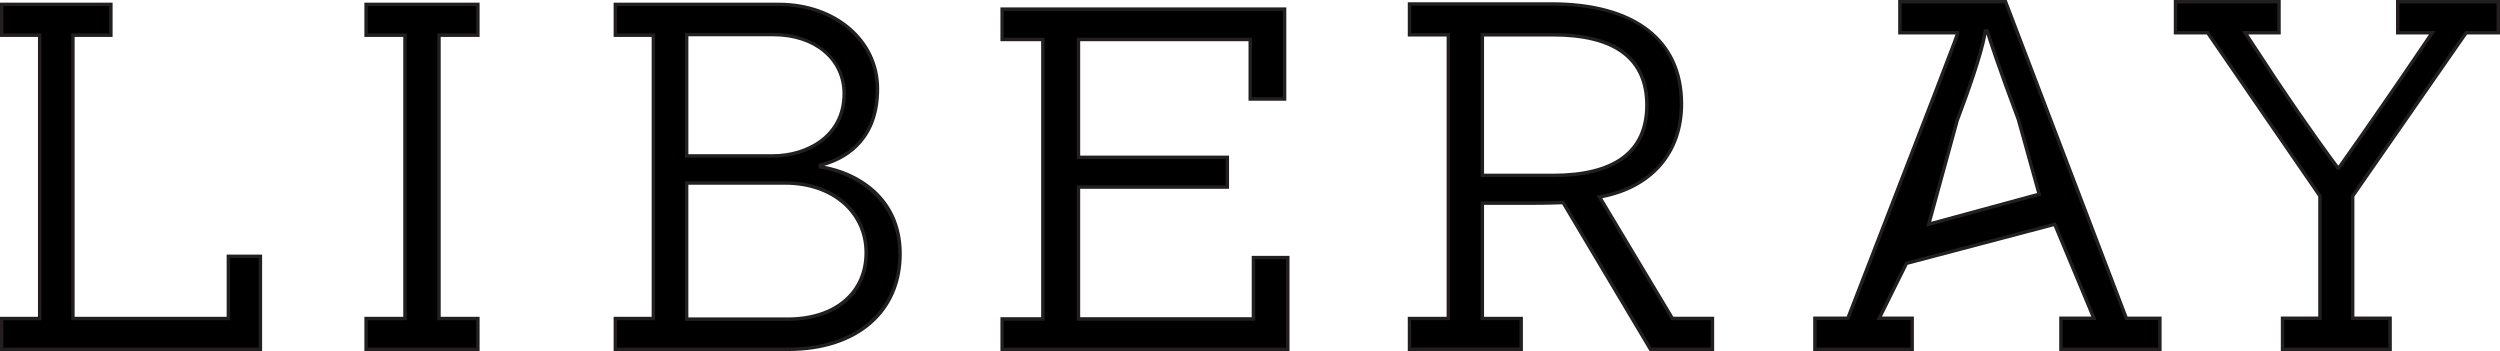
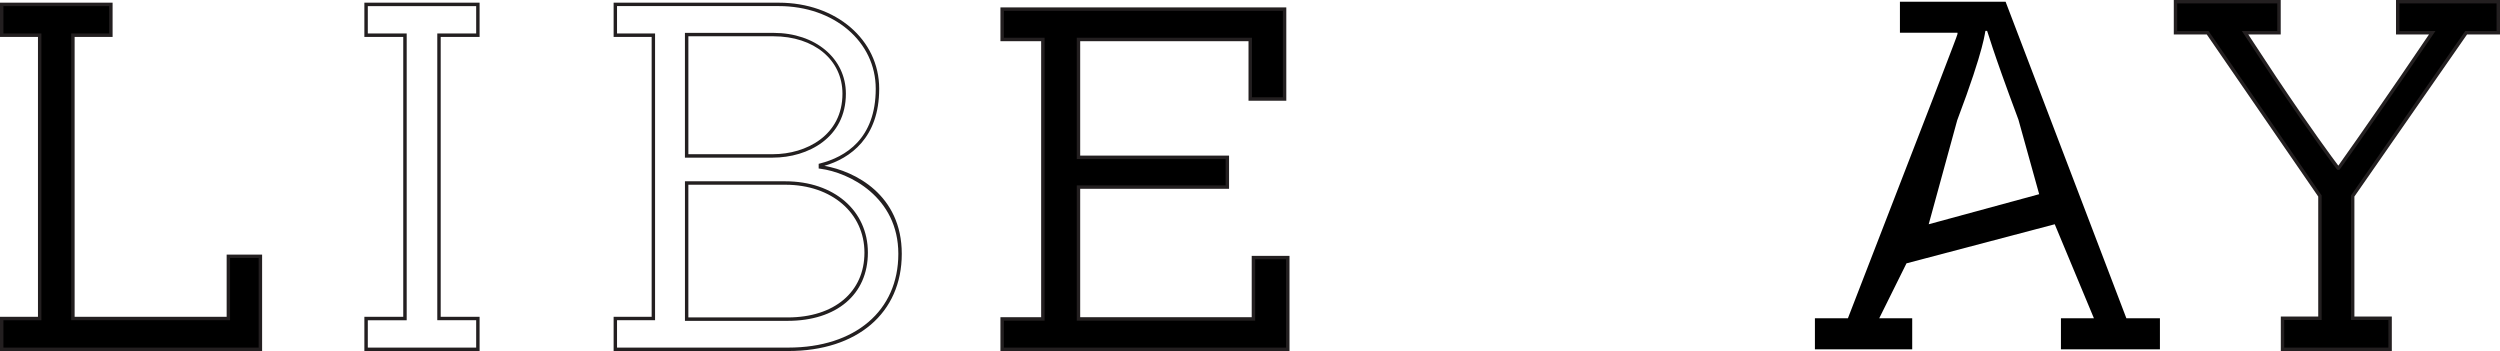
<svg xmlns="http://www.w3.org/2000/svg" version="1.1" viewBox="0 0 1417.04 198.97">
  <defs>
    <style>
      .cls-1 {
        fill: #231f20;
      }
    </style>
  </defs>
  <g>
    <g id="Layer_1">
      <g>
        <path d="M.97,198v-17.46h21.52V19.95H.97V2.49h61.88v17.46h-21.52v160.59h88.11v-35.26h18.16v52.72H.97Z" />
        <path class="cls-1" d="M148.57,198.97H0v-19.4h21.52V20.92H0V1.52h63.82v19.4h-21.52v158.65h86.17v-35.26h20.1v54.66ZM1.94,197.02h144.68v-50.77h-16.22v35.26H40.36V18.98h21.52V3.47H1.94v15.51h21.52v162.54H1.94v15.51Z" />
      </g>
      <g>
-         <path d="M270.87,180.54v17.46h-63.36v-17.46h22.04V19.95h-22.04V2.49h63.36v17.46h-22.04v160.59h22.04Z" />
        <path class="cls-1" d="M271.84,198.97h-65.31v-19.4h22.04V20.92h-22.04V1.52h65.31v19.4h-22.04v158.65h22.04v19.4ZM208.48,197.02h61.42v-15.51h-22.04V18.98h22.04V3.47h-61.42v15.51h22.04v162.54h-22.04v15.51Z" />
      </g>
      <g>
-         <path d="M465.02,94.66c18.87,2.44,45.15,16.41,45.15,49.22s-23.58,54.11-63.34,54.11h-98.04v-17.46h21.56V19.95h-21.56V2.49h92.65c33.36,0,55.93,21.99,55.93,47.83,0,27.58-15.84,39.1-32.34,43.29v1.05ZM438.06,88.38c18.87,0,40.43-10.82,40.43-35.26,0-18.85-15.84-33.51-40.09-33.51h-49.19v68.77h48.85ZM446.49,180.89c25.27,0,44.47-13.61,44.47-37.7s-20.89-39.45-45.82-39.45h-55.93v77.15h57.28Z" />
        <path class="cls-1" d="M446.83,198.97h-99.02v-19.4h21.56V20.92h-21.56V1.52h93.63c32.44,0,56.9,20.98,56.9,48.8s-16.45,39.43-31.09,43.69c17.25,2.97,43.89,16.35,43.89,49.87s-25.24,55.08-64.31,55.08ZM349.75,197.02h97.07c37.89,0,62.37-20.86,62.37-53.14s-27.85-46.13-44.3-48.26l-.85-.11v-2.66l.73-.19c14.42-3.66,31.61-13.98,31.61-42.35,0-26.71-23.63-46.86-54.96-46.86h-91.68v15.51h21.56v162.54h-21.56v15.51ZM446.49,181.86h-58.25v-79.1h56.9c27.55,0,46.79,16.62,46.79,40.42s-17.84,38.68-45.45,38.68ZM390.18,179.92h56.3c26.43,0,43.5-14.42,43.5-36.73s-18.44-38.48-44.85-38.48h-54.96v75.21ZM438.06,89.35h-49.83V18.63h50.16c23.8,0,41.07,14.5,41.07,34.49,0,24.89-21.46,36.23-41.4,36.23ZM390.18,87.4h47.88c19,0,39.46-10.73,39.46-34.29,0-19.16-16.09-32.54-39.12-32.54h-48.22v66.83Z" />
      </g>
      <g>
        <path d="M568.04,198v-17.22h23.08V22.37h-23.08V5.15h160.1v50.97h-19.47V22.37h-97.36v66.81h84.38v16.87h-84.38v74.73h99.16v-34.78h19.47v52h-161.9Z" />
        <path class="cls-1" d="M730.91,198.97h-163.85v-19.16h23.08V23.34h-23.08V4.18h162.04v52.91h-21.42V23.34h-95.41v64.86h84.38v18.82h-84.38v72.78h97.22v-34.78h21.42v53.94ZM569.01,197.02h159.96v-50.05h-17.53v34.78h-101.11v-76.67h84.38v-14.93h-84.38V21.4h99.3v33.75h17.53V6.13h-158.15v15.27h23.08v160.35h-23.08v15.27Z" />
      </g>
      <g>
-         <path d="M935.54,198l-49.55-83.2c-8.95.35-16.17.35-20.65.35h-25.12v65.37h22.02v17.48h-63.32v-17.48h22.02V19.72h-22.02V2.24h80.52c46.45,0,73.64,19.92,73.64,56.63,0,29.71-18.92,47.89-46.45,52.78l41.29,68.86h22.71v17.48h-35.1ZM880.14,99.42c34.75,0,53.34-12.93,53.34-39.85,0-28.31-20.3-39.85-53.34-39.85h-39.92v79.7h39.92Z" />
-         <path class="cls-1" d="M971.61,198.97h-36.62l-49.54-83.17c-8.7.33-15.82.33-20.11.33h-24.15v63.42h22.02v19.42h-65.26v-19.42h22.02V20.69h-22.02V1.27h81.5c47.41,0,74.61,20.99,74.61,57.6,0,27.95-17.12,47.85-45.87,53.48l40.29,67.19h23.13v19.42ZM936.09,197.02h33.57v-15.53h-22.29l-42.3-70.55,1.39-.25c29.01-5.16,45.65-24.05,45.65-51.83,0-35.89-25.81-55.66-72.66-55.66h-79.55v15.53h22.02v162.74h-22.02v15.53h61.37v-15.53h-22.02v-67.31h26.09c4.37,0,11.68,0,20.61-.35l.58-.02,49.57,83.22ZM880.14,100.39h-40.89V18.75h40.89c36.04,0,54.31,13.74,54.31,40.82s-18.27,40.82-54.31,40.82ZM841.19,98.45h38.95c34.74,0,52.36-13.08,52.36-38.88s-17.62-38.88-52.36-38.88h-38.95v77.76Z" />
-       </g>
+         </g>
      <g>
        <path d="M1224.27,198h-56.1v-17.59h18.7l-22.21-53.3-84.04,22.16-15.45,31.14h18.7v17.59h-55.15v-17.59h18.7l48.49-125.25c11.73-30.61,12.99-33.78,13.63-35.89v-.7h-32.63V.97h59.89l68.46,179.43h19.02v17.59ZM1144.08,67.82c-15.53-41.52-17.43-49.96-17.75-50.31h-.95c-.32.35-.16,8.81-16.01,50.68l-16.15,58.92,62.62-17.04-11.76-42.25Z" />
-         <path class="cls-1" d="M1225.24,198.97h-58.04v-19.54h18.21l-21.33-51.17-82.79,21.83-14.56,29.34h18.1v19.54h-57.09v-19.54h19l48.25-124.63,6.5-16.95c5.13-13.37,6.38-16.63,6.93-18.31h-32.5V0h61.53l.24.63,68.22,178.81h19.32v19.54ZM1169.14,197.02h54.15v-15.65h-18.71l-.24-.63L1136.12,1.94h-58.24v15.65h32.63l-.04,1.96c-.5,1.66-1.39,3.97-7.15,19l-6.5,16.96-48.73,125.88h-18.39v15.65h53.2v-15.65h-19.3l16.35-32.94,85.28-22.48,23.1,55.43h-19.19v15.65ZM1091.84,128.49l16.6-60.57c6.19-16.38,13.94-38.23,15.83-49.83.12-.73.16-.97.39-1.24l.29-.32h1.82l.29.32c.21.23.26.4.77,2.03,1.25,4.01,5.06,16.22,17.16,48.59l.02.08,12.02,43.2-65.2,17.74ZM1125.99,19.52c-2.2,12-9.7,33.14-15.71,49.01l-15.67,57.19,60.03-16.33-11.48-41.27c-12.06-32.23-15.89-44.51-17.17-48.6Z" />
      </g>
      <g>
        <path d="M1354.75,180.41v17.59h-60.99v-17.59h21.21v-69.31l-63.64-92.53h-18.23V.97h58.67v17.59h-19.22l16.9,25.68c21.88,32.72,35.46,50.66,35.8,51.01h.33c.33-.35,13.59-19,35.8-51.37l17.24-25.33h-19.56V.97h57.01v17.59h-18.23l-64.3,92.53v69.31h21.21Z" />
        <path class="cls-1" d="M1355.73,198.97h-62.93v-19.54h21.21v-68.04l-63.18-91.86h-18.69V0h60.61v19.54h-18.39l15.91,24.18c19.3,28.87,32.25,46.39,35.13,50.17,2.76-3.82,15.72-22.18,35.18-50.53l16.2-23.81h-18.69V0h58.95v19.54h-18.69l-63.84,91.86v68.03h21.21v19.54ZM1294.74,197.02h59.04v-15.65h-21.21v-70.59l.17-.25,64.59-92.95h17.77V1.94h-55.07v15.65h20.42l-18.27,26.85c-21.49,31.33-35.44,51.01-35.89,51.49l-.29.31h-1.17l-.29-.31c-.4-.43-14.25-18.76-35.9-51.14l-17.9-27.2h20.05V1.94h-56.72v15.65h17.77l.29.42,63.81,92.78v70.58h-21.21v15.65Z" />
      </g>
    </g>
  </g>
</svg>